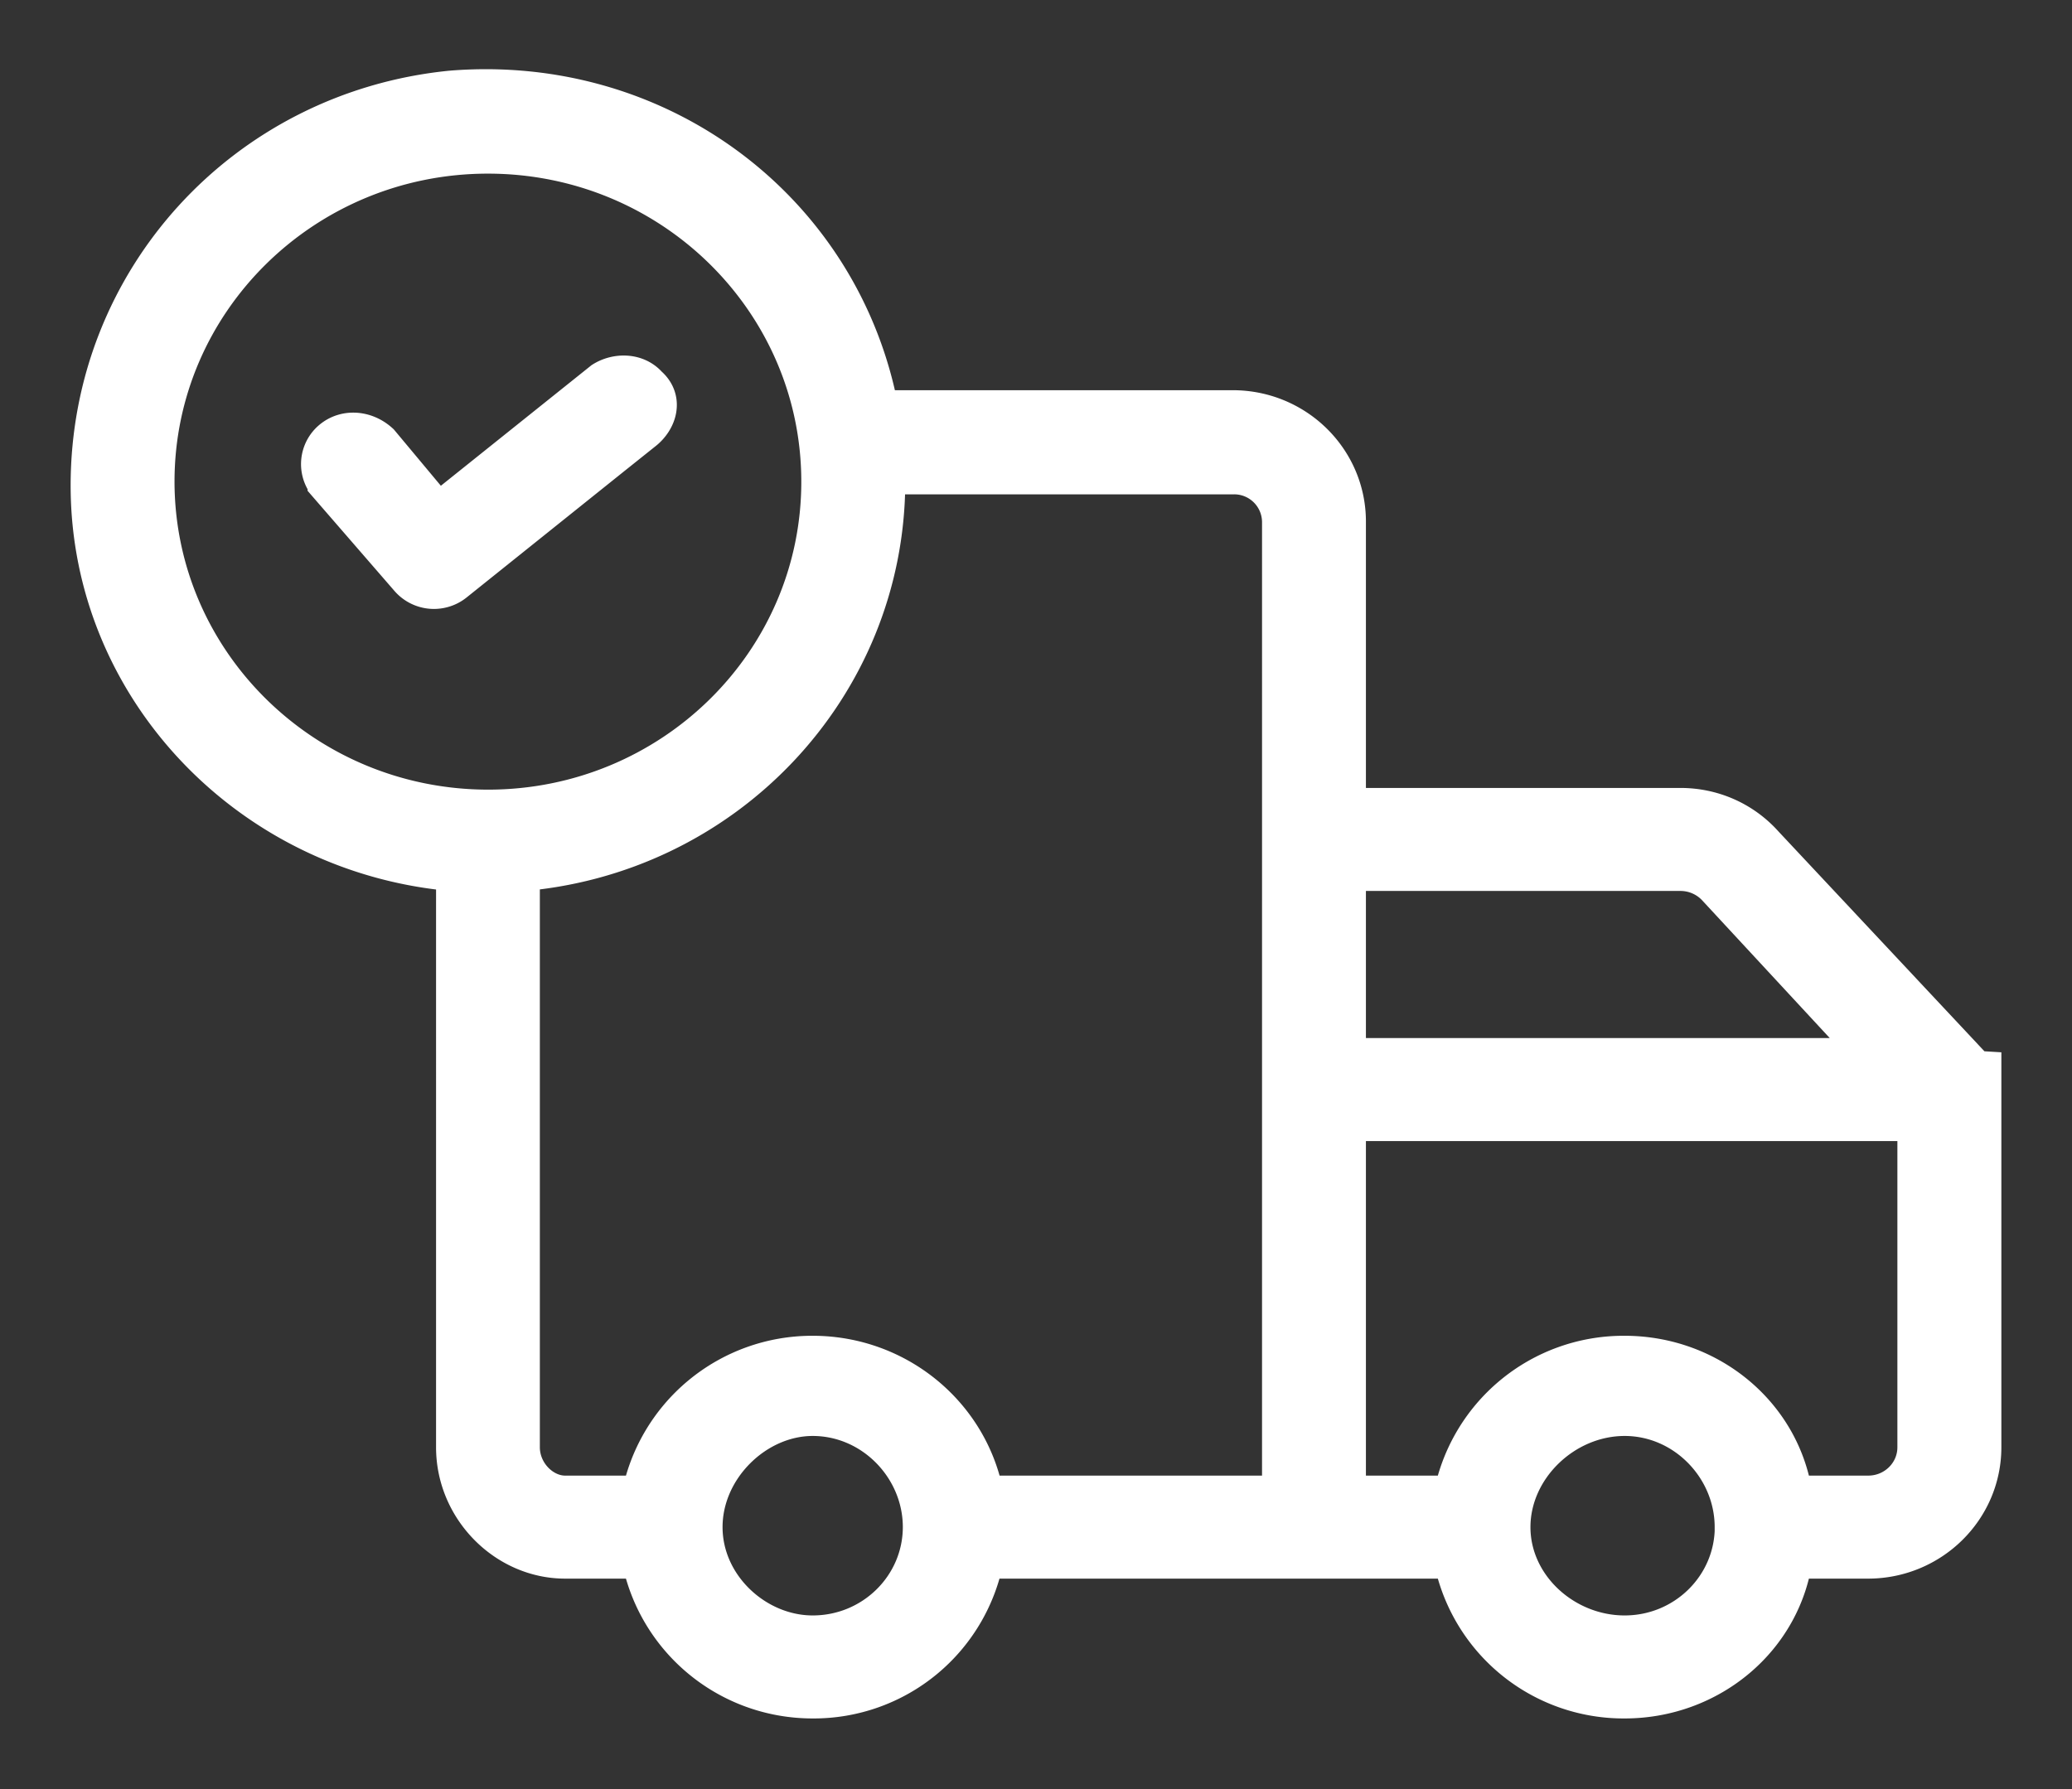
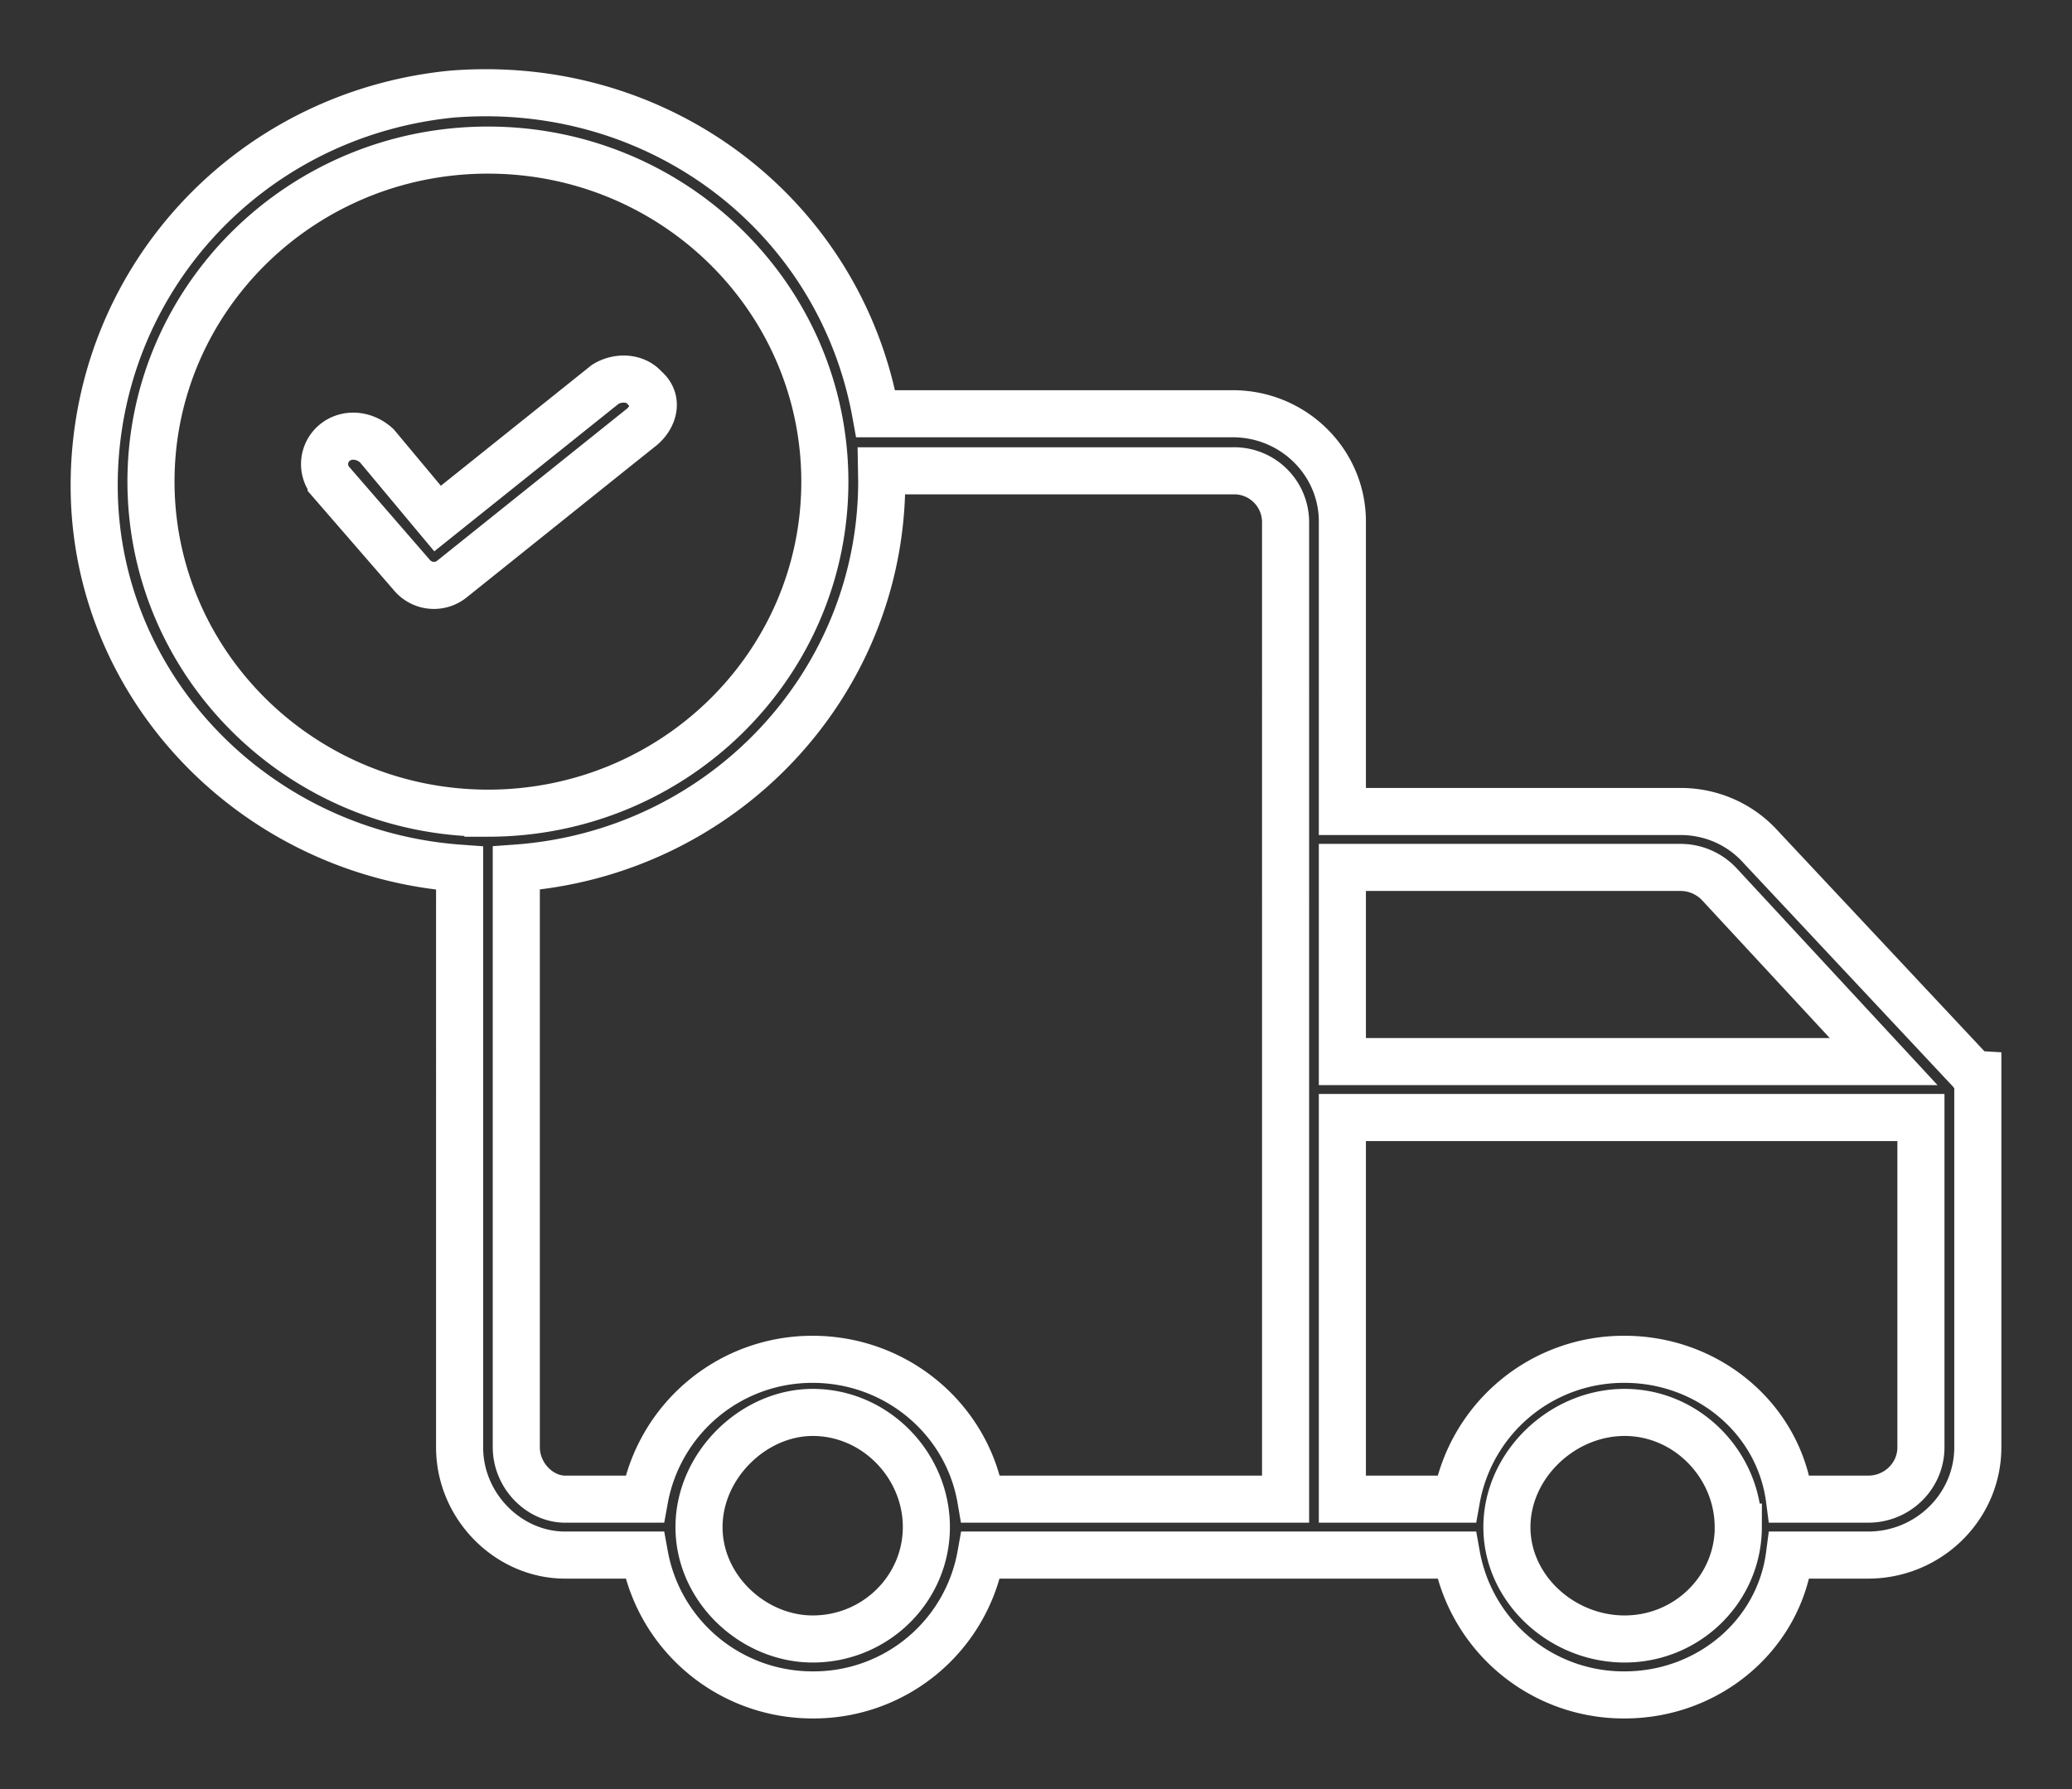
<svg xmlns="http://www.w3.org/2000/svg" width="22" height="19" viewBox="0 0 22 19">
  <rect x="0" y="0" width="22" height="19" fill="#333333" stroke="none" />
  <g>
    <g>
      <g>
-         <path fill="#fff" d="M6.806 4.541L4.798 6.15a.305.305 0 0 1-.42-.037l-.862-.994a.294.294 0 0 1 .036-.416c.126-.105.314-.092.448.03l.646.774 1.78-1.425c.129-.081.318-.081.424.043.15.127.085.314-.044.417zM21 11.547v3.823c0 .63-.521 1.144-1.164 1.145H19c-.112.857-.867 1.485-1.75 1.485a1.802 1.802 0 0 1-1.785-1.485h-5.051A1.802 1.802 0 0 1 8.629 18c-.883 0-1.629-.628-1.785-1.485H6c-.6 0-1.12-.515-1.12-1.145V9.22C2.71 9.063 1 7.298 1 5.157 1 3 2.626 1.218 4.791 1 7 .819 8.916 2.286 9.298 4.394h3.791c.643 0 1.164.513 1.164 1.145v3.079h3.59c.325 0 .636.134.857.382l2.22 2.37.005.005.01.013.01.01c.002.005.005.01.055.013v.136zm-6.747-2.335v2.062H20L18.255 9.39a.565.565 0 0 0-.413-.178zm-9.072-.576c1.976 0 3.577-1.576 3.577-3.52 0-1.946-1.601-3.522-3.577-3.522S1.603 3.17 1.603 5.115c.002 1.944 1.603 3.519 3.578 3.521zM6 15.921h.844a1.809 1.809 0 0 1 1.785-1.485c.883 0 1.638.628 1.785 1.485h3.236V5.54A.546.546 0 0 0 13.09 5H9.36l.002.115c-.003 2.156-1.694 3.946-3.88 4.104v6.15c0 .305.252.552.518.552zm3.836.297c0-.656-.54-1.218-1.207-1.218-.629 0-1.207.562-1.207 1.218 0 .656.578 1.188 1.207 1.188.666 0 1.206-.532 1.207-1.188zm8.62 0c0-.656-.54-1.218-1.206-1.218-.667 0-1.25.562-1.25 1.218 0 .656.583 1.188 1.25 1.188.666 0 1.206-.532 1.207-1.188zm1.94-4.35h-6.143v4.053h1.212a1.802 1.802 0 0 1 1.785-1.485c.883 0 1.638.628 1.75 1.485h.836c.31 0 .56-.247.56-.551z" />
        <path fill="none" stroke="#fff" stroke-miterlimit="20" stroke-width=".5" d="M6.806 4.541L4.798 6.15a.305.305 0 0 1-.42-.037l-.862-.994a.294.294 0 0 1 .036-.416c.126-.105.314-.092.448.03l.646.774 1.78-1.425c.129-.081.318-.081.424.043.15.127.085.314-.044.417zM21 11.547v3.823c0 .63-.521 1.144-1.164 1.145H19c-.112.857-.867 1.485-1.75 1.485a1.802 1.802 0 0 1-1.785-1.485h-5.051A1.802 1.802 0 0 1 8.629 18c-.883 0-1.629-.628-1.785-1.485H6c-.6 0-1.12-.515-1.12-1.145V9.22C2.71 9.063 1 7.298 1 5.157 1 3 2.626 1.218 4.791 1 7 .819 8.916 2.286 9.298 4.394h3.791c.643 0 1.164.513 1.164 1.145v3.079h3.59c.325 0 .636.134.857.382l2.22 2.37.005.005.01.013.01.01c.002.005.005.01.055.013v.136zm-6.747-2.335v2.062H20L18.255 9.39a.565.565 0 0 0-.413-.178zm-9.072-.576c1.976 0 3.577-1.576 3.577-3.52 0-1.946-1.601-3.522-3.577-3.522S1.603 3.17 1.603 5.115c.002 1.944 1.603 3.519 3.578 3.521zM6 15.921h.844a1.809 1.809 0 0 1 1.785-1.485c.883 0 1.638.628 1.785 1.485h3.236V5.54A.546.546 0 0 0 13.09 5H9.36l.002.115c-.003 2.156-1.694 3.946-3.88 4.104v6.15c0 .305.252.552.518.552zm3.836.297c0-.656-.54-1.218-1.207-1.218-.629 0-1.207.562-1.207 1.218 0 .656.578 1.188 1.207 1.188.666 0 1.206-.532 1.207-1.188zm8.62 0c0-.656-.54-1.218-1.206-1.218-.667 0-1.25.562-1.25 1.218 0 .656.583 1.188 1.25 1.188.666 0 1.206-.532 1.207-1.188zm1.94-4.35h-6.143v4.053h1.212a1.802 1.802 0 0 1 1.785-1.485c.883 0 1.638.628 1.75 1.485h.836c.31 0 .56-.247.56-.551z" />
      </g>
    </g>
  </g>
</svg>